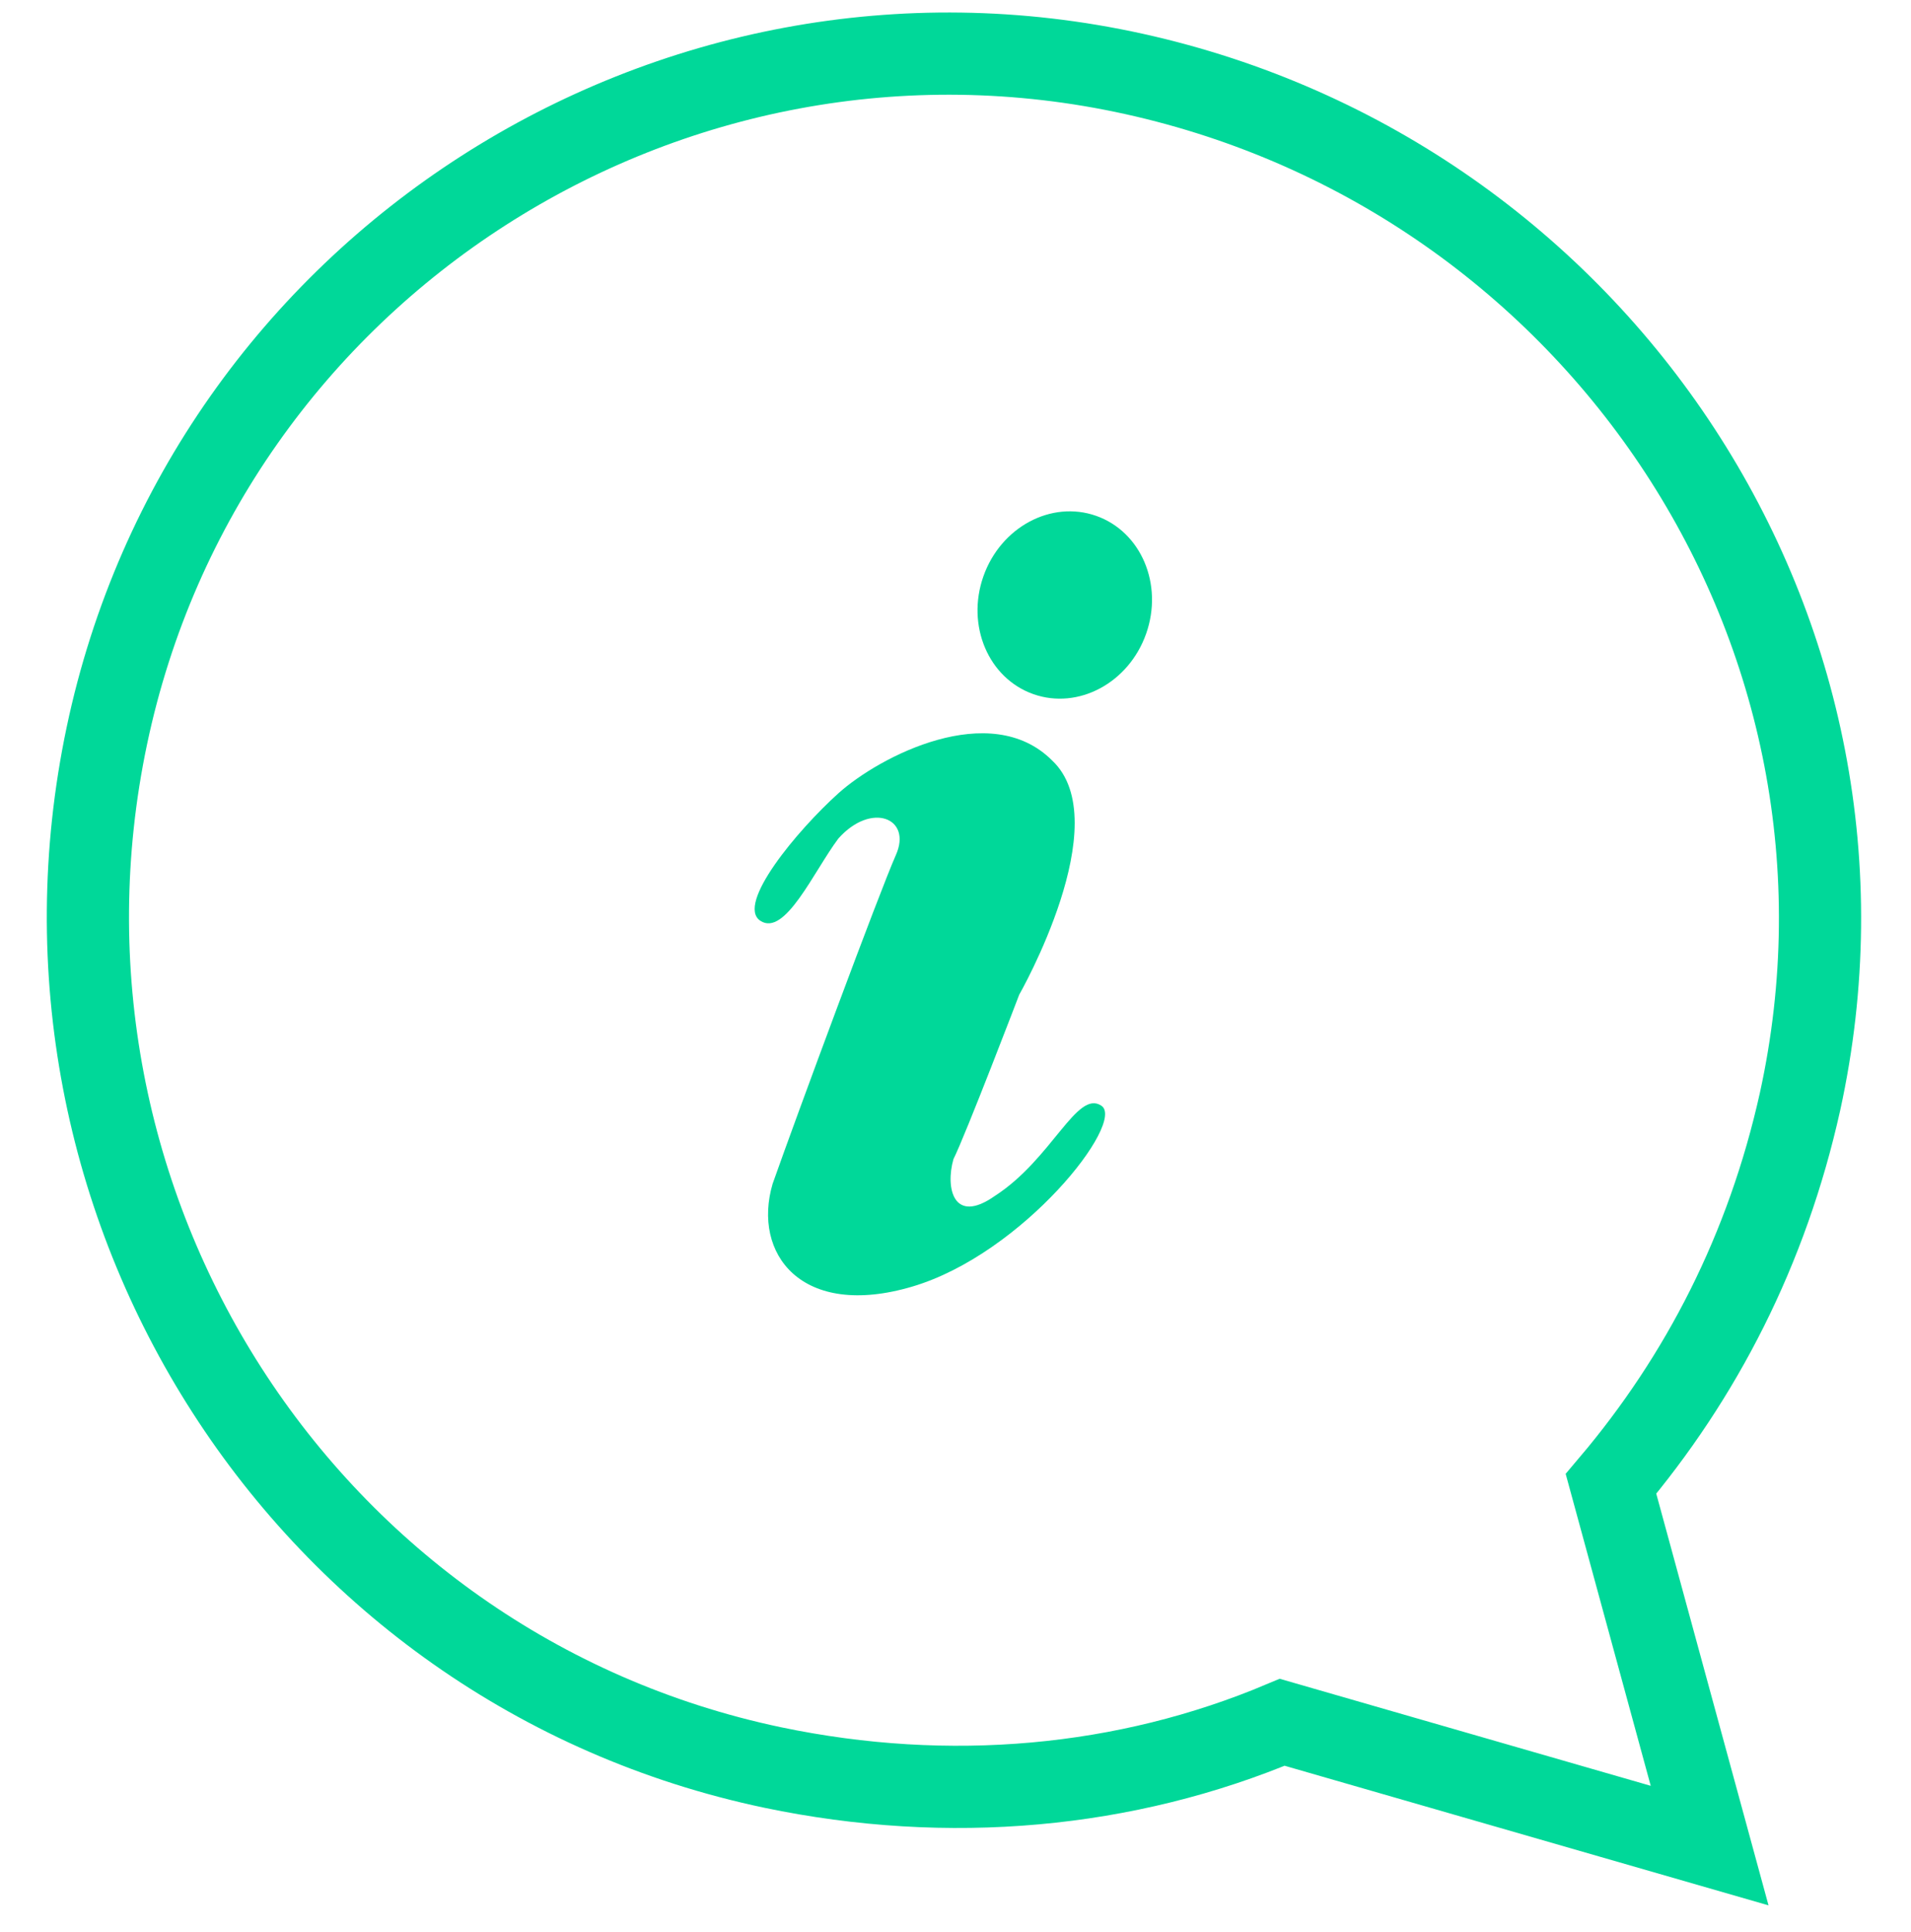
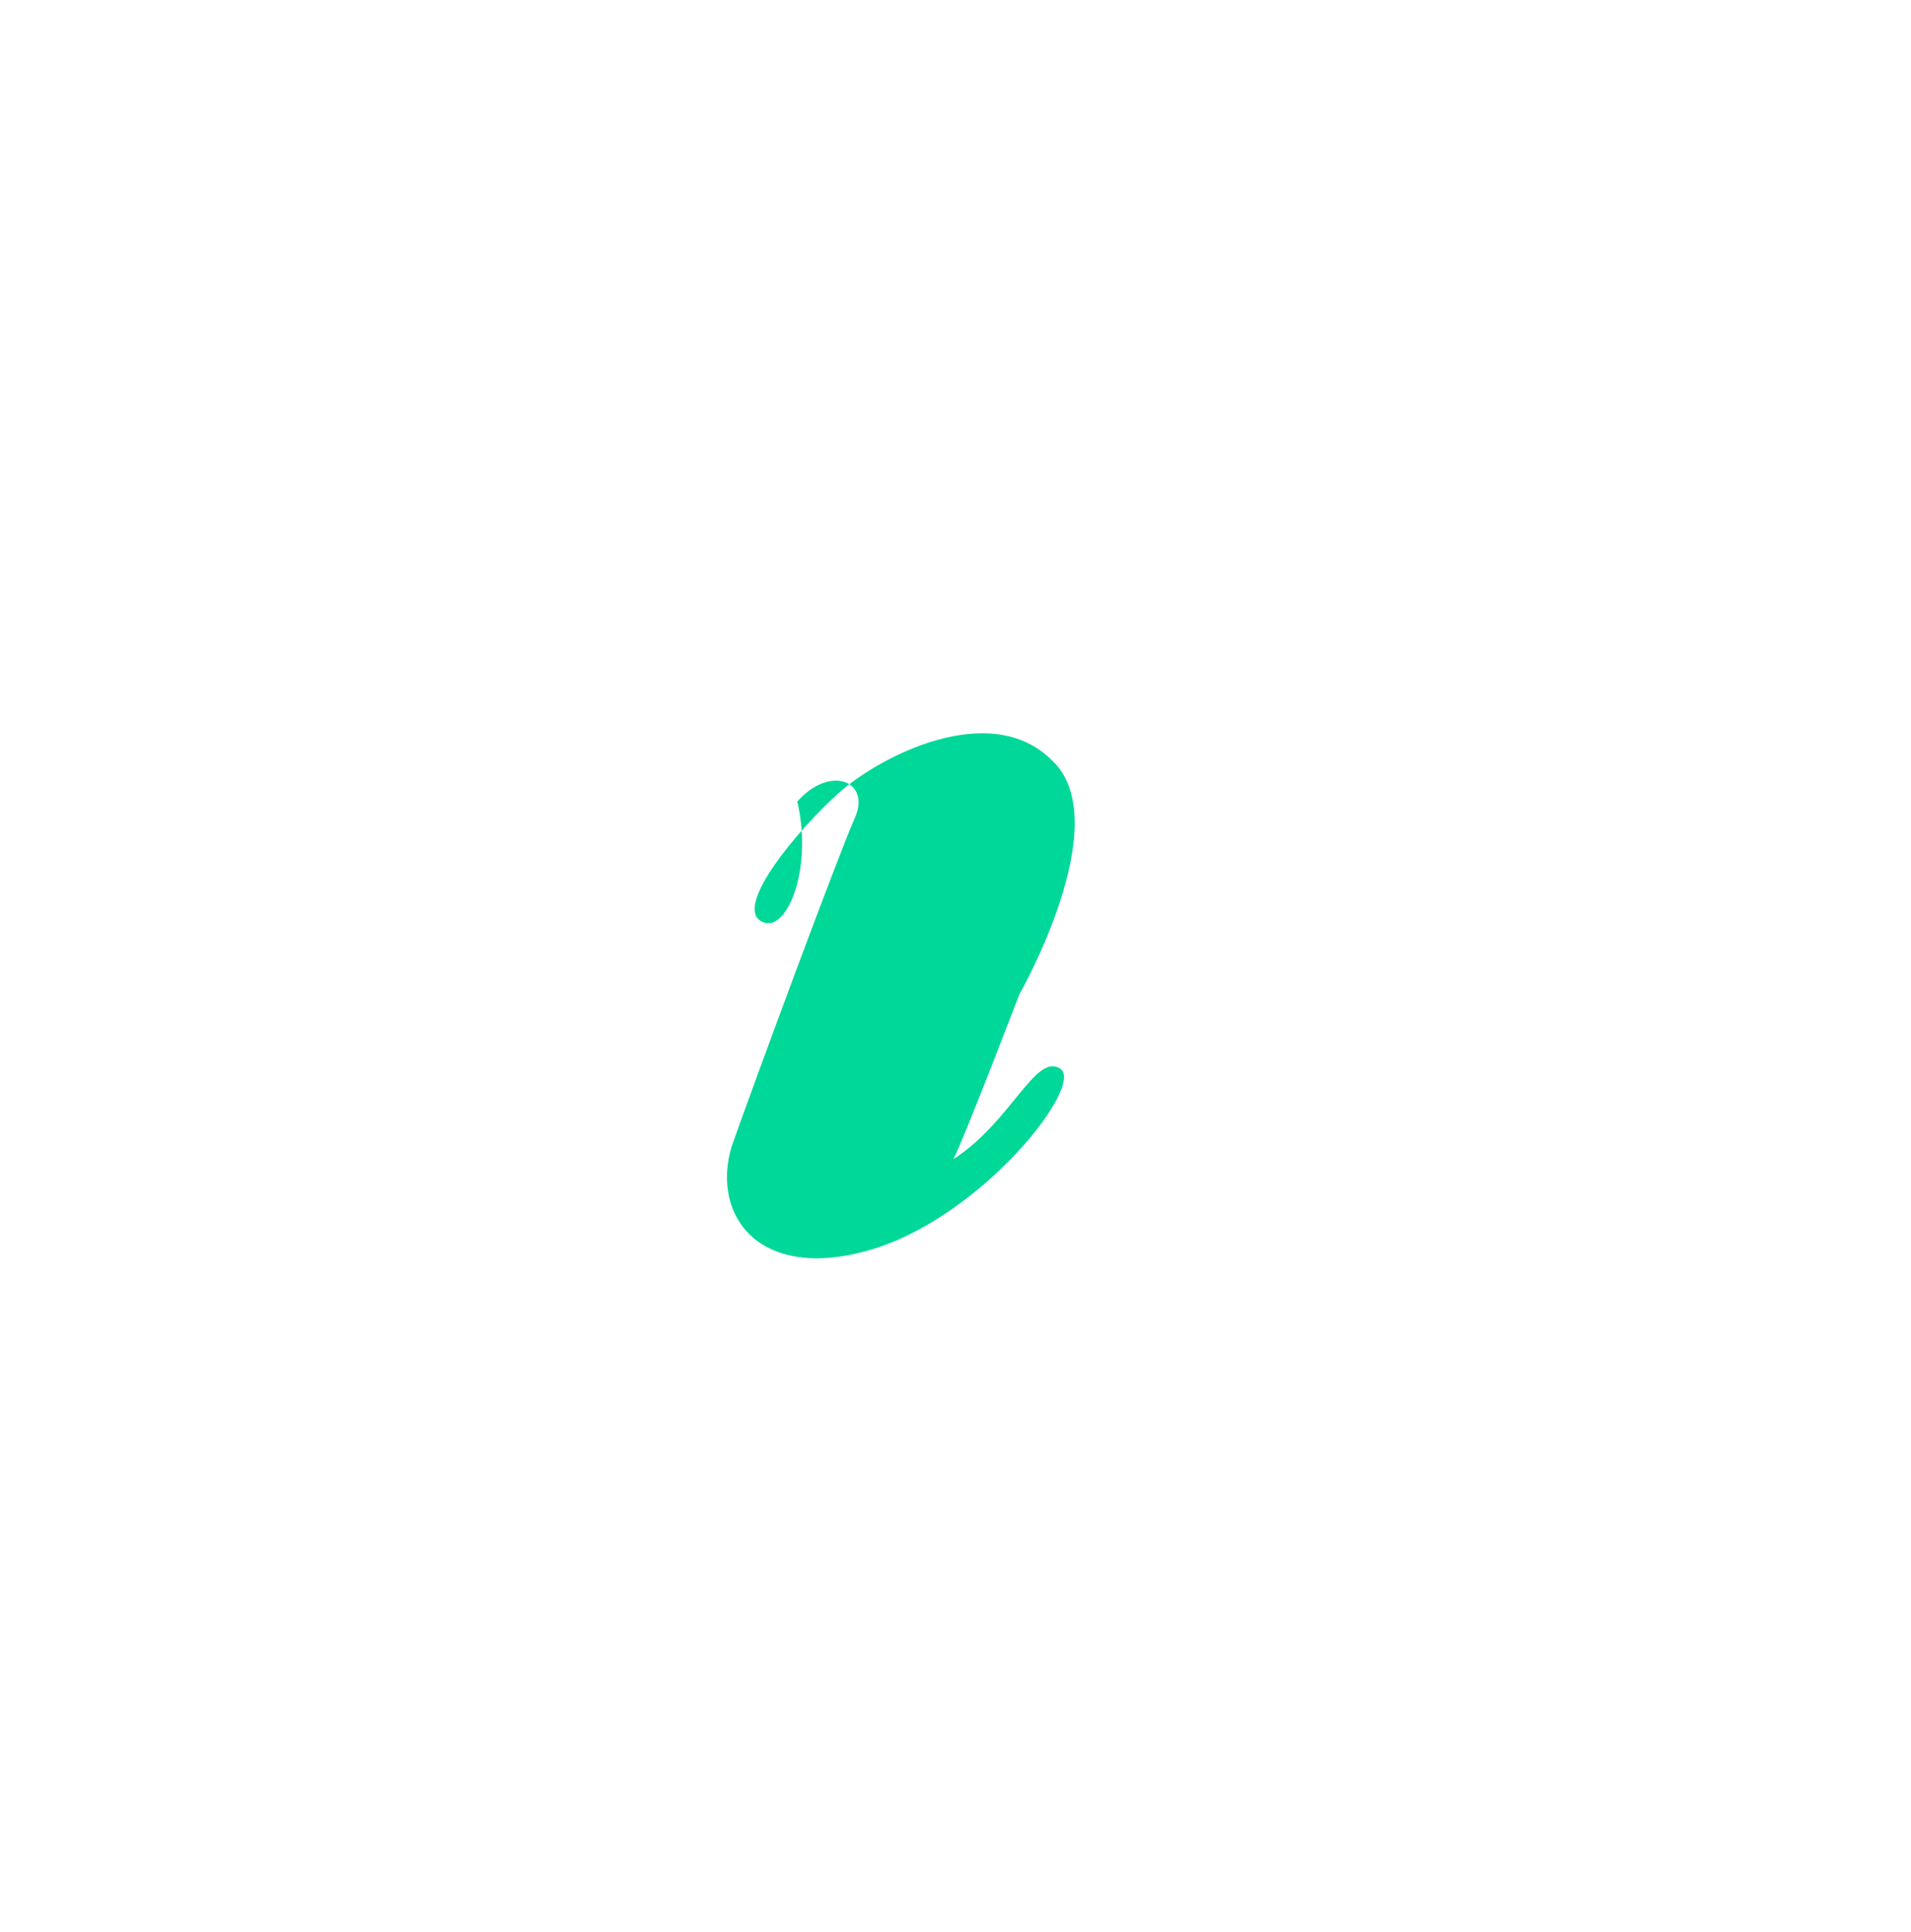
<svg xmlns="http://www.w3.org/2000/svg" version="1.1" id="Layer_1" width="46.5px" height="47px" viewBox="0 0 46.5 47" style="enable-background:new 0 0 46.5 47;" xml:space="preserve">
  <style type="text/css">
	.st0{fill:none;stroke:#00D899;stroke-width:2;stroke-miterlimit:10;}
	.st1{fill:#00D899;}
</style>
  <g>
-     <path class="st0" d="M31.2,41.9c-3.8,1.6-8.1,2-12.4,1.1C7.4,40.6,0.2,29.3,2.6,17.9s13.7-18.6,25-16.1s18.7,13.6,16.2,25   c-0.8,3.6-2.4,6.7-4.6,9.3l2.4,8.8L31.2,41.9z" />
    <g>
-       <path class="st1" d="M18.5,22.4c-0.6-0.4,0.9-2.2,1.9-3.1s3.7-2.3,5.2-0.8c1.6,1.5-0.8,5.7-0.8,5.7s-1.3,3.4-1.6,4    c-0.2,0.7,0,1.6,1,0.9c1.4-0.9,2-2.6,2.6-2.2s-1.9,3.6-4.6,4.4c-2.7,0.8-3.9-0.8-3.4-2.5c0.6-1.7,2.6-7.1,3-8s-0.6-1.3-1.4-0.4    C19.8,21.2,19.1,22.8,18.5,22.4z" />
-       <ellipse transform="matrix(0.332 -0.943 0.943 0.332 3.448 34.262)" class="st1" cx="25.9" cy="14.7" rx="2.3" ry="2.1" />
+       <path class="st1" d="M18.5,22.4c-0.6-0.4,0.9-2.2,1.9-3.1s3.7-2.3,5.2-0.8c1.6,1.5-0.8,5.7-0.8,5.7s-1.3,3.4-1.6,4    c1.4-0.9,2-2.6,2.6-2.2s-1.9,3.6-4.6,4.4c-2.7,0.8-3.9-0.8-3.4-2.5c0.6-1.7,2.6-7.1,3-8s-0.6-1.3-1.4-0.4    C19.8,21.2,19.1,22.8,18.5,22.4z" />
    </g>
  </g>
</svg>